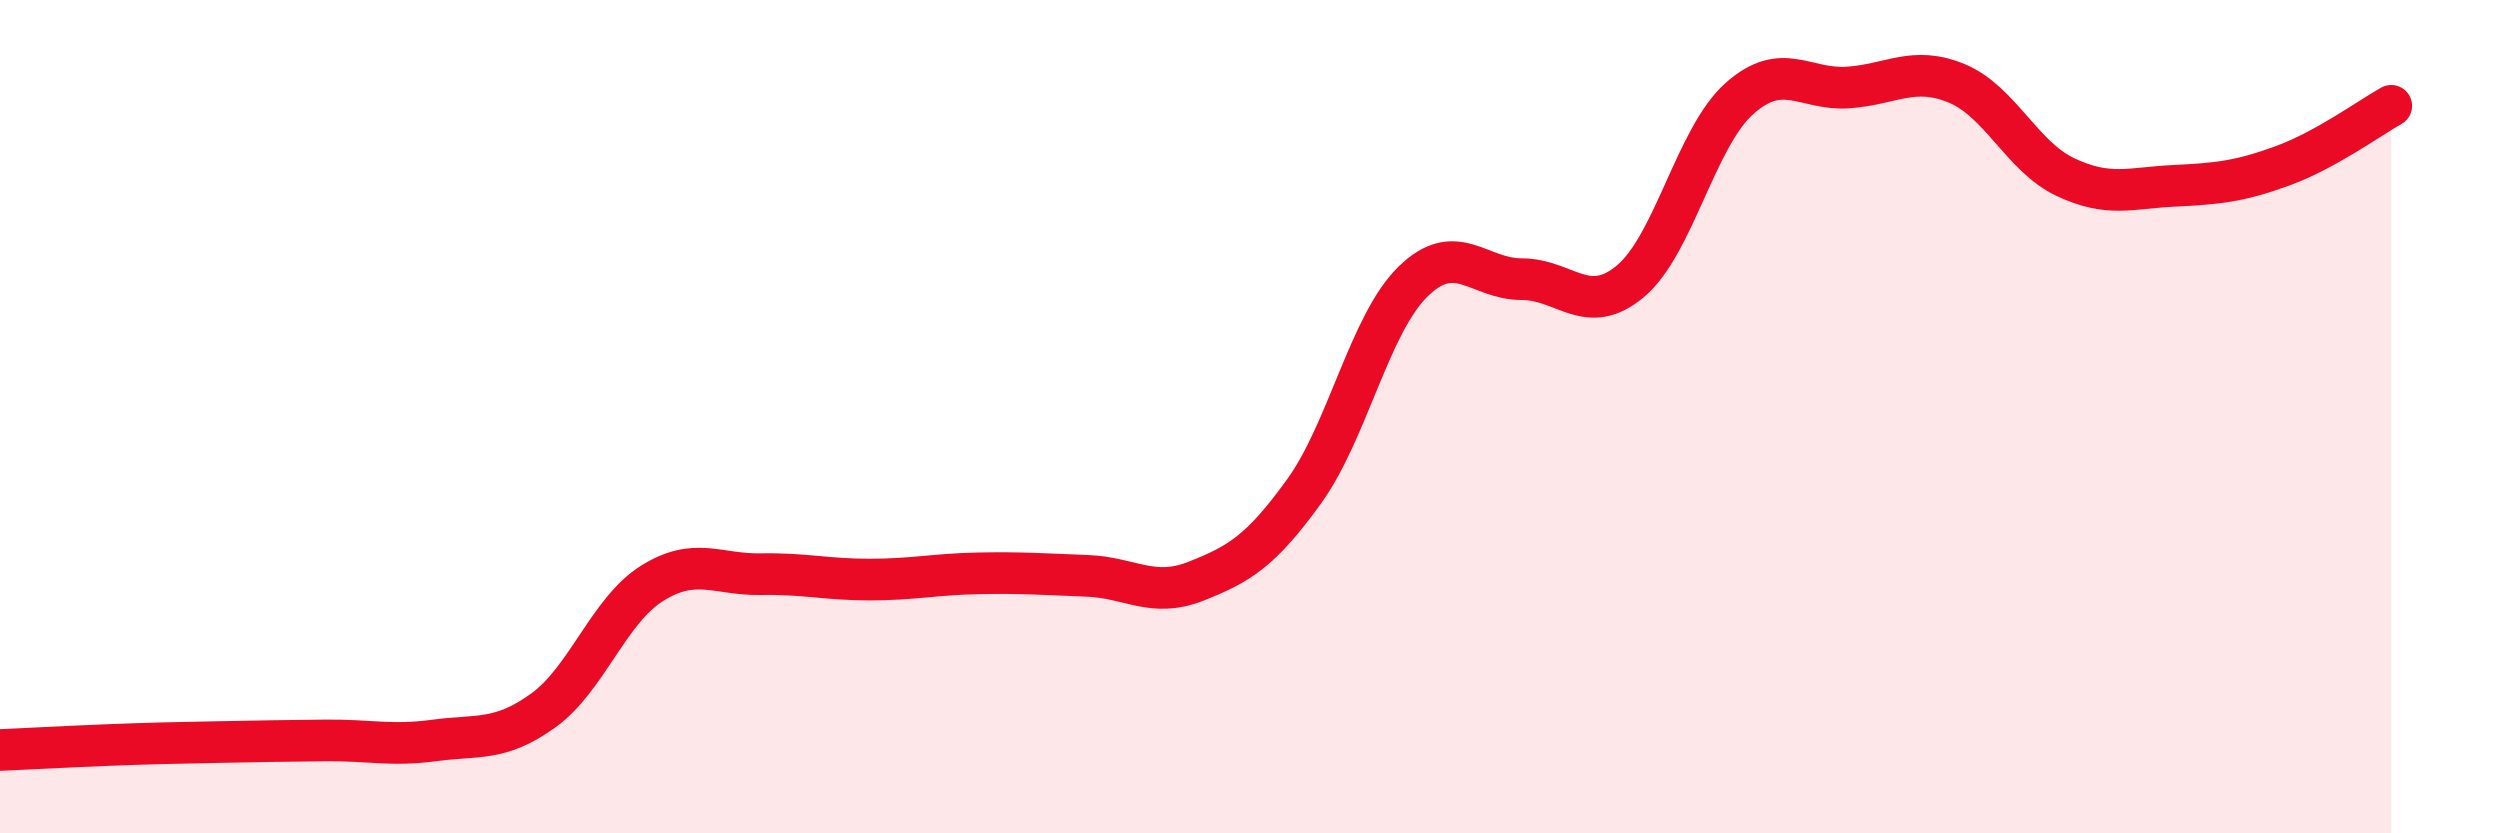
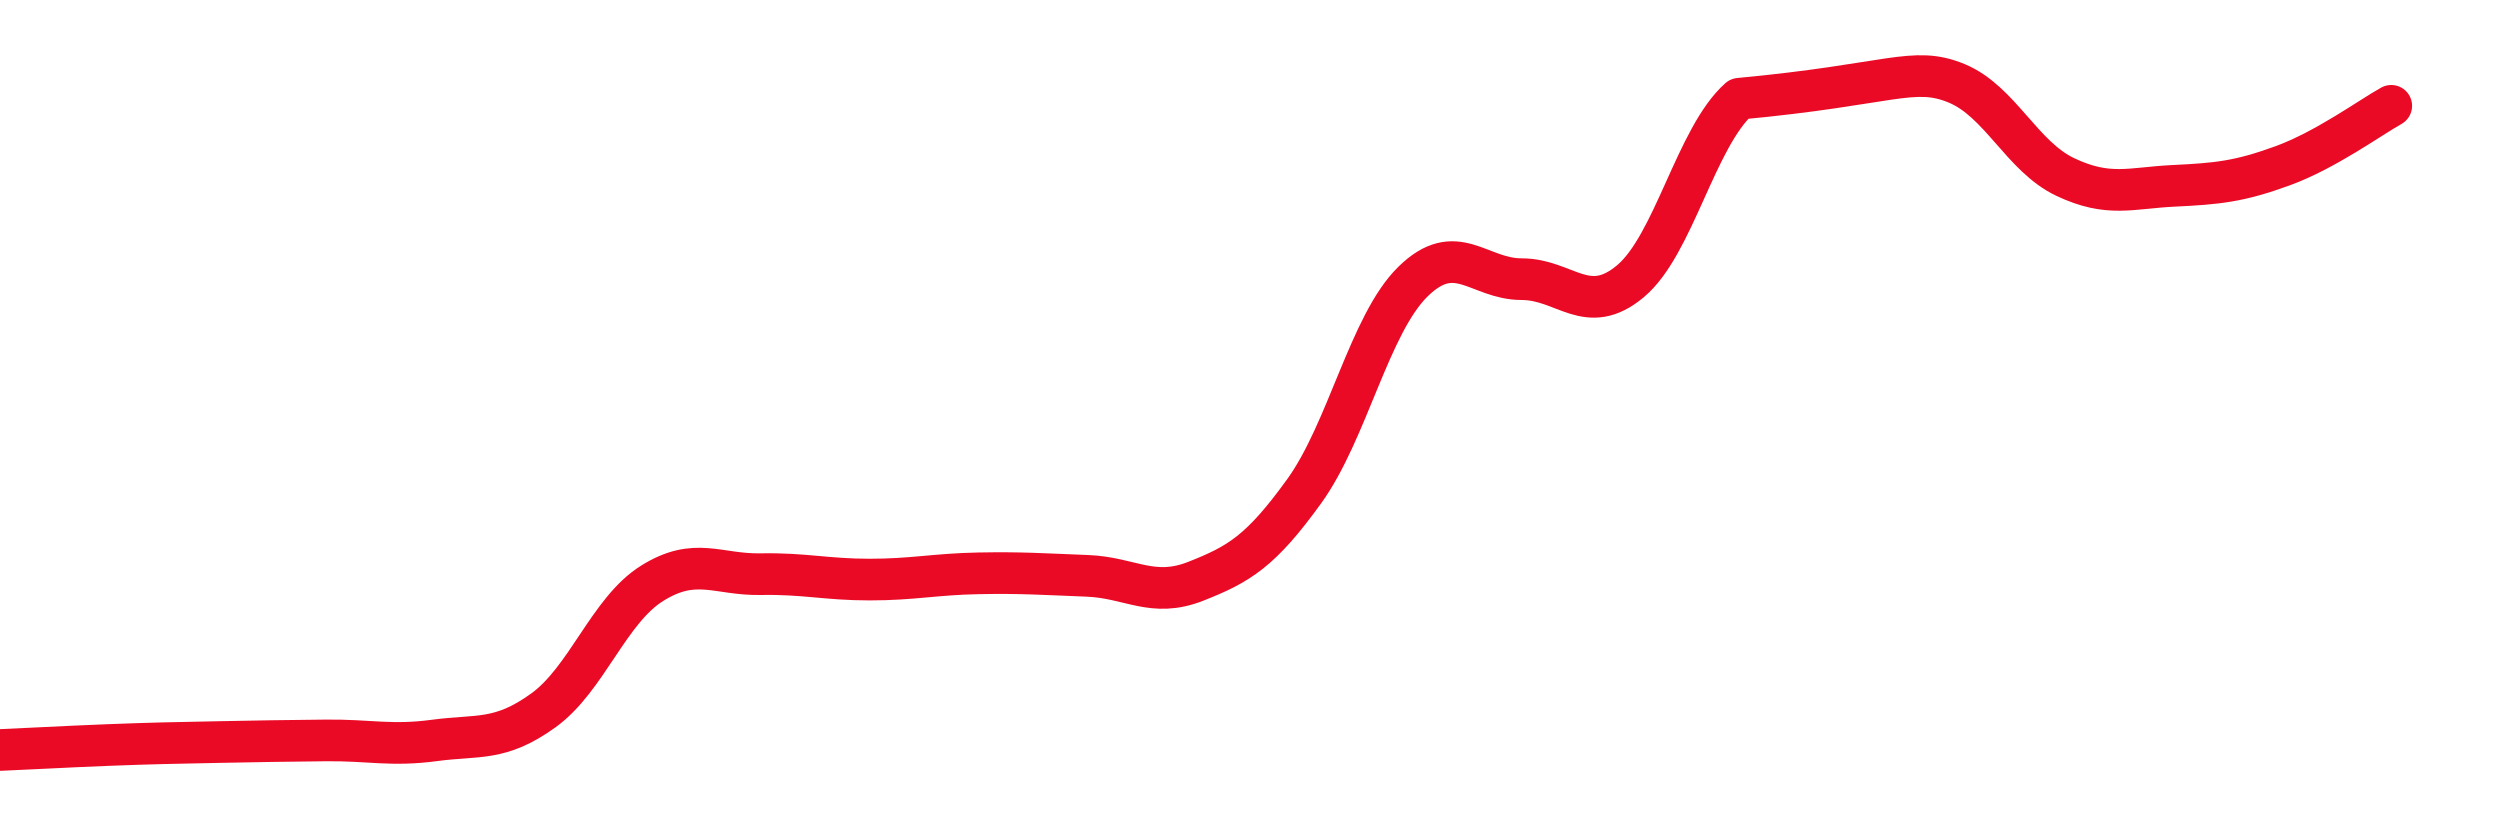
<svg xmlns="http://www.w3.org/2000/svg" width="60" height="20" viewBox="0 0 60 20">
-   <path d="M 0,18 C 0.52,17.98 1.57,17.92 2.61,17.88 C 3.65,17.84 4.18,17.83 5.22,17.81 C 6.26,17.79 6.79,17.78 7.83,17.77 C 8.87,17.76 9.39,17.91 10.43,17.77 C 11.47,17.63 12,17.8 13.04,17.05 C 14.08,16.3 14.61,14.65 15.65,14 C 16.69,13.35 17.22,13.8 18.26,13.78 C 19.3,13.76 19.83,13.91 20.87,13.91 C 21.91,13.91 22.44,13.78 23.48,13.76 C 24.52,13.74 25.05,13.78 26.09,13.82 C 27.13,13.86 27.66,14.36 28.7,13.95 C 29.74,13.54 30.26,13.23 31.3,11.79 C 32.34,10.35 32.87,7.78 33.91,6.76 C 34.95,5.74 35.48,6.7 36.52,6.7 C 37.56,6.7 38.09,7.62 39.13,6.75 C 40.17,5.88 40.7,3.3 41.74,2.37 C 42.78,1.44 43.31,2.17 44.35,2.1 C 45.39,2.03 45.92,1.57 46.96,2 C 48,2.43 48.53,3.76 49.57,4.25 C 50.61,4.74 51.13,4.51 52.17,4.46 C 53.21,4.41 53.74,4.36 54.78,3.98 C 55.82,3.6 56.87,2.83 57.39,2.54L57.39 20L0 20Z" fill="#EB0A25" opacity="0.1" stroke-linecap="round" stroke-linejoin="round" />
-   <path d="M 0,18 C 0.52,17.98 1.57,17.92 2.61,17.88 C 3.65,17.84 4.18,17.83 5.22,17.81 C 6.26,17.79 6.79,17.78 7.83,17.77 C 8.87,17.76 9.39,17.91 10.43,17.77 C 11.47,17.63 12,17.8 13.04,17.05 C 14.08,16.3 14.61,14.65 15.65,14 C 16.69,13.35 17.22,13.8 18.26,13.78 C 19.3,13.76 19.83,13.91 20.87,13.91 C 21.91,13.91 22.44,13.78 23.48,13.76 C 24.52,13.74 25.05,13.78 26.09,13.82 C 27.13,13.86 27.66,14.36 28.7,13.95 C 29.74,13.54 30.26,13.23 31.3,11.79 C 32.34,10.35 32.87,7.78 33.91,6.76 C 34.95,5.74 35.48,6.7 36.52,6.7 C 37.56,6.7 38.09,7.62 39.13,6.75 C 40.17,5.88 40.7,3.3 41.74,2.37 C 42.78,1.44 43.31,2.17 44.35,2.1 C 45.39,2.03 45.92,1.57 46.96,2 C 48,2.43 48.53,3.76 49.57,4.25 C 50.61,4.74 51.13,4.51 52.17,4.46 C 53.21,4.41 53.74,4.36 54.78,3.98 C 55.82,3.6 56.87,2.83 57.39,2.54" stroke="#EB0A25" stroke-width="1" fill="none" stroke-linecap="round" stroke-linejoin="round" />
+   <path d="M 0,18 C 0.52,17.98 1.57,17.92 2.61,17.88 C 3.65,17.84 4.18,17.83 5.22,17.81 C 6.26,17.79 6.79,17.78 7.83,17.77 C 8.87,17.76 9.39,17.91 10.43,17.77 C 11.47,17.63 12,17.8 13.04,17.05 C 14.08,16.3 14.61,14.65 15.65,14 C 16.69,13.35 17.22,13.8 18.26,13.78 C 19.3,13.76 19.83,13.91 20.87,13.91 C 21.91,13.91 22.44,13.78 23.48,13.76 C 24.52,13.74 25.05,13.78 26.09,13.82 C 27.13,13.86 27.66,14.36 28.7,13.95 C 29.74,13.54 30.26,13.23 31.3,11.79 C 32.34,10.35 32.87,7.78 33.91,6.76 C 34.95,5.74 35.48,6.7 36.52,6.7 C 37.56,6.7 38.09,7.62 39.13,6.75 C 40.17,5.88 40.7,3.3 41.74,2.37 C 45.39,2.03 45.92,1.57 46.96,2 C 48,2.43 48.53,3.76 49.57,4.25 C 50.61,4.74 51.13,4.51 52.17,4.46 C 53.21,4.41 53.74,4.36 54.78,3.98 C 55.82,3.6 56.87,2.83 57.39,2.54" stroke="#EB0A25" stroke-width="1" fill="none" stroke-linecap="round" stroke-linejoin="round" />
</svg>